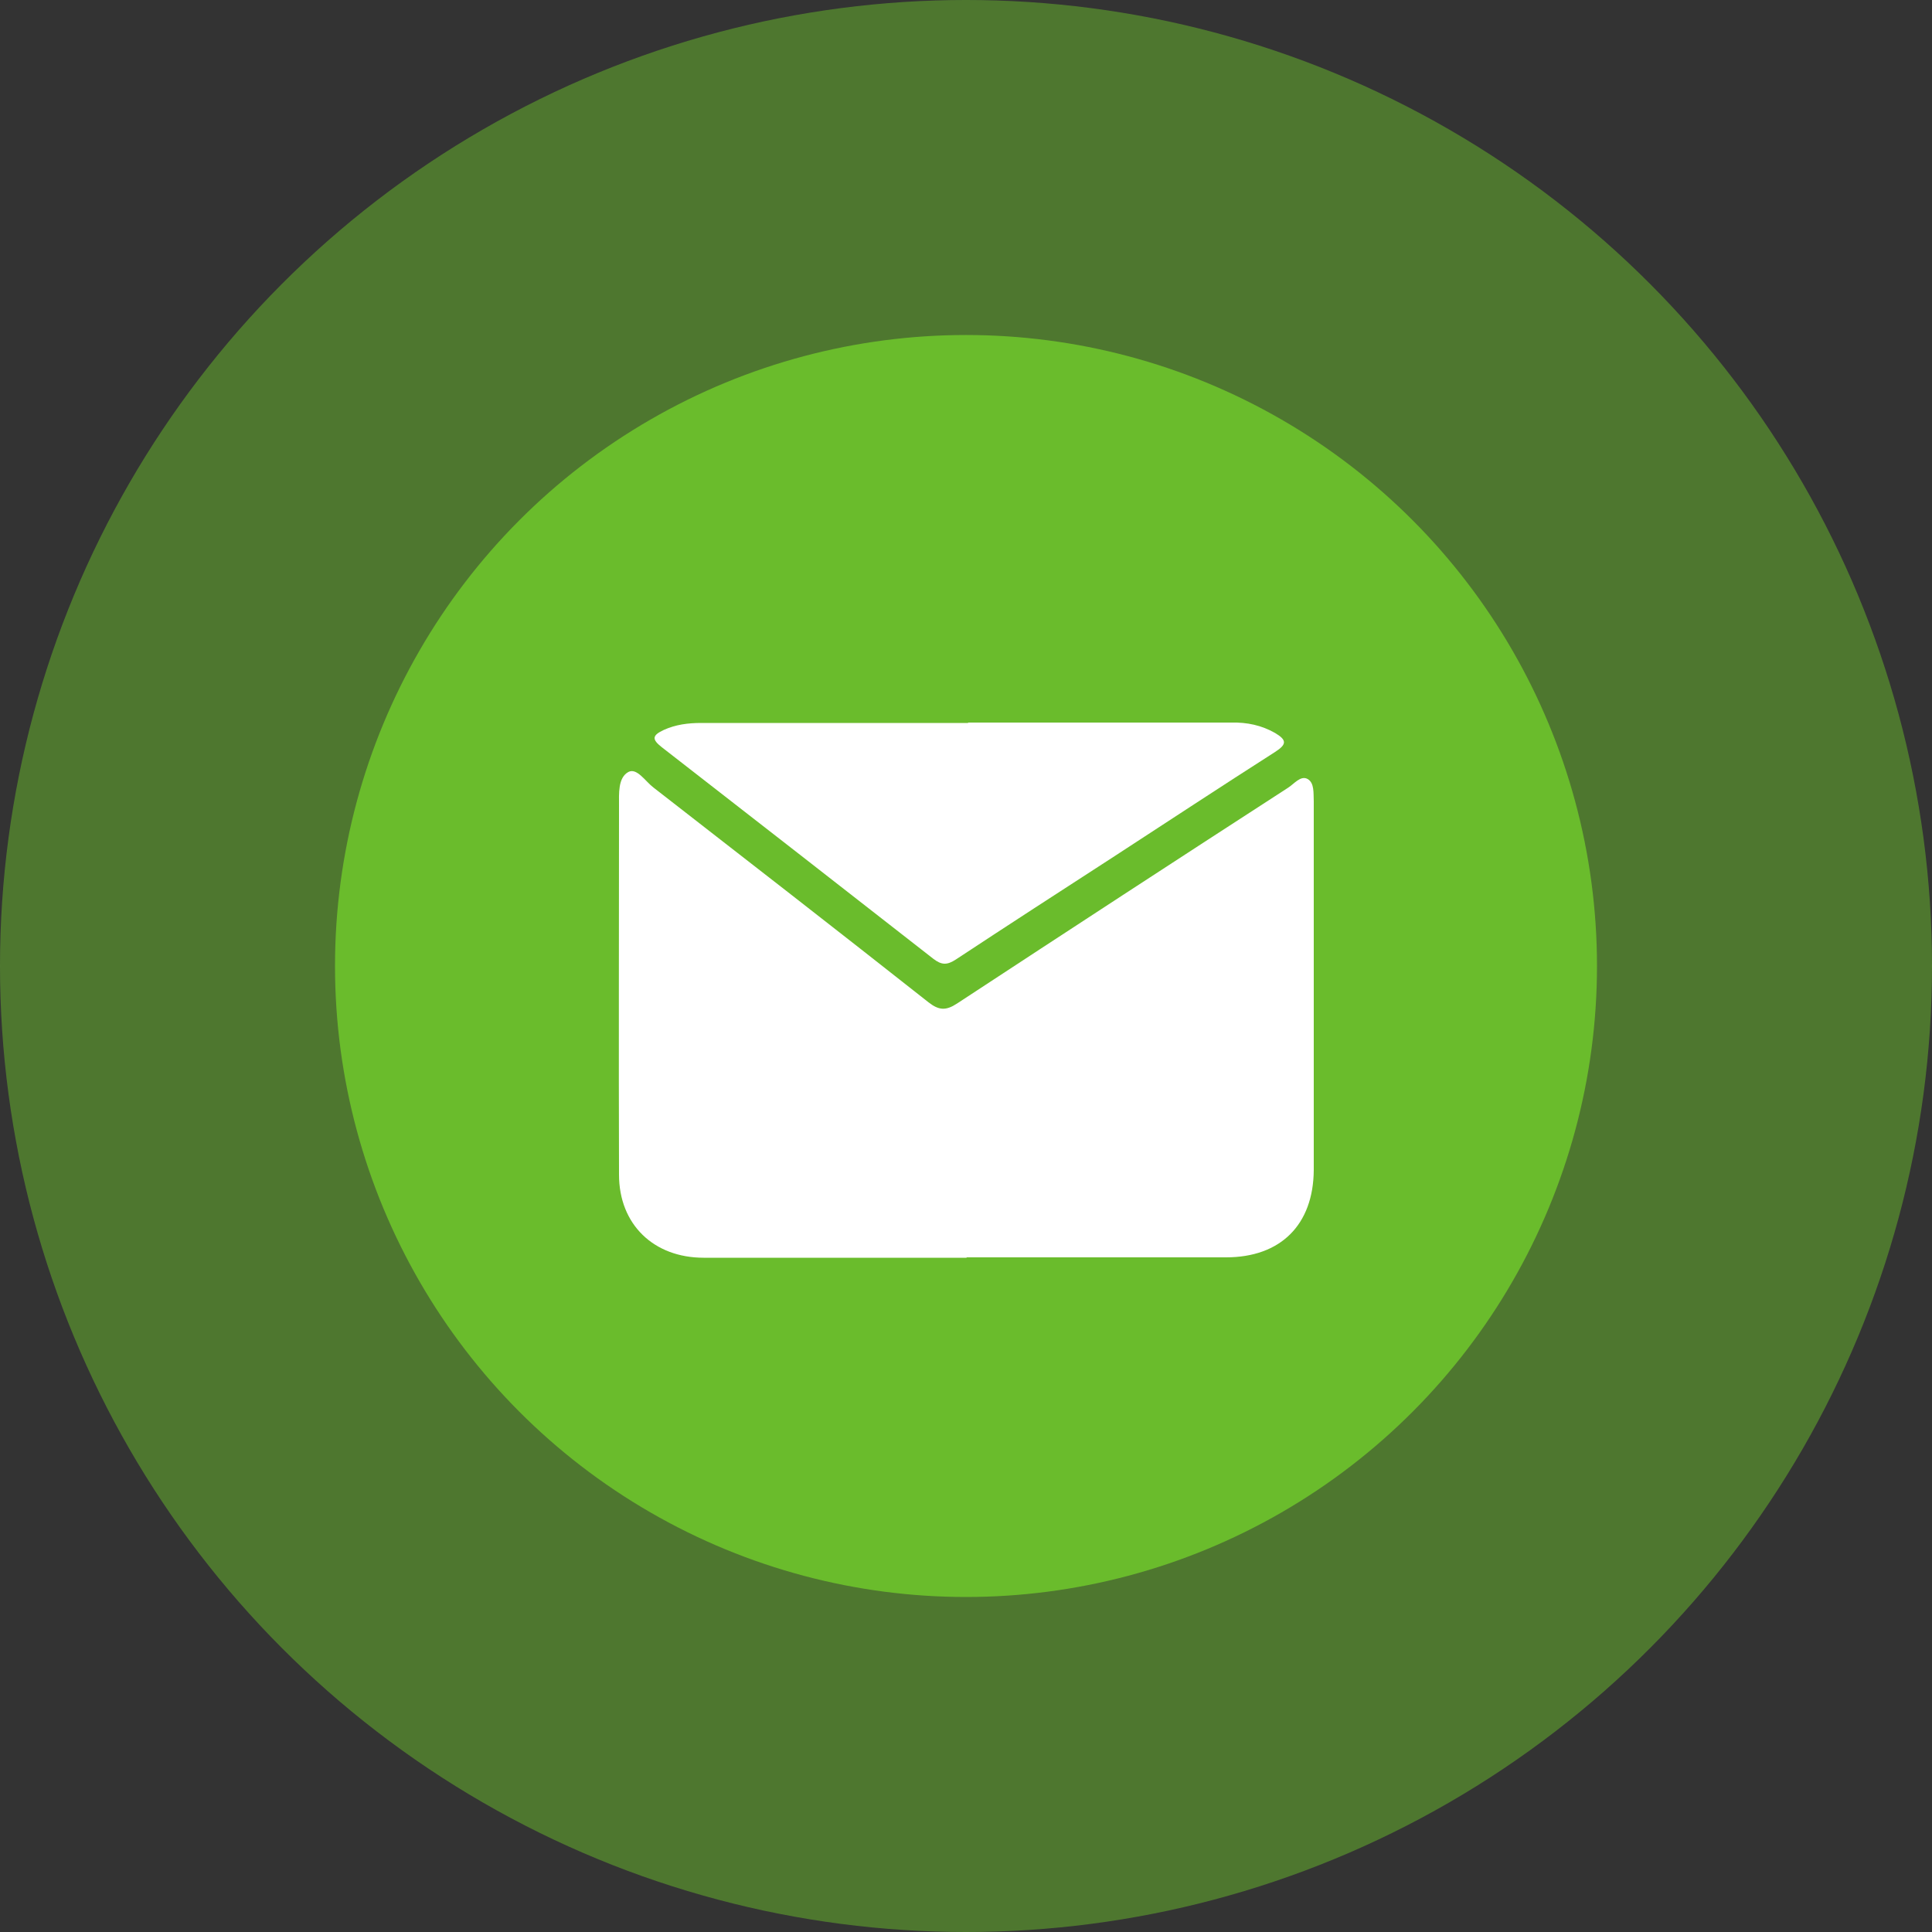
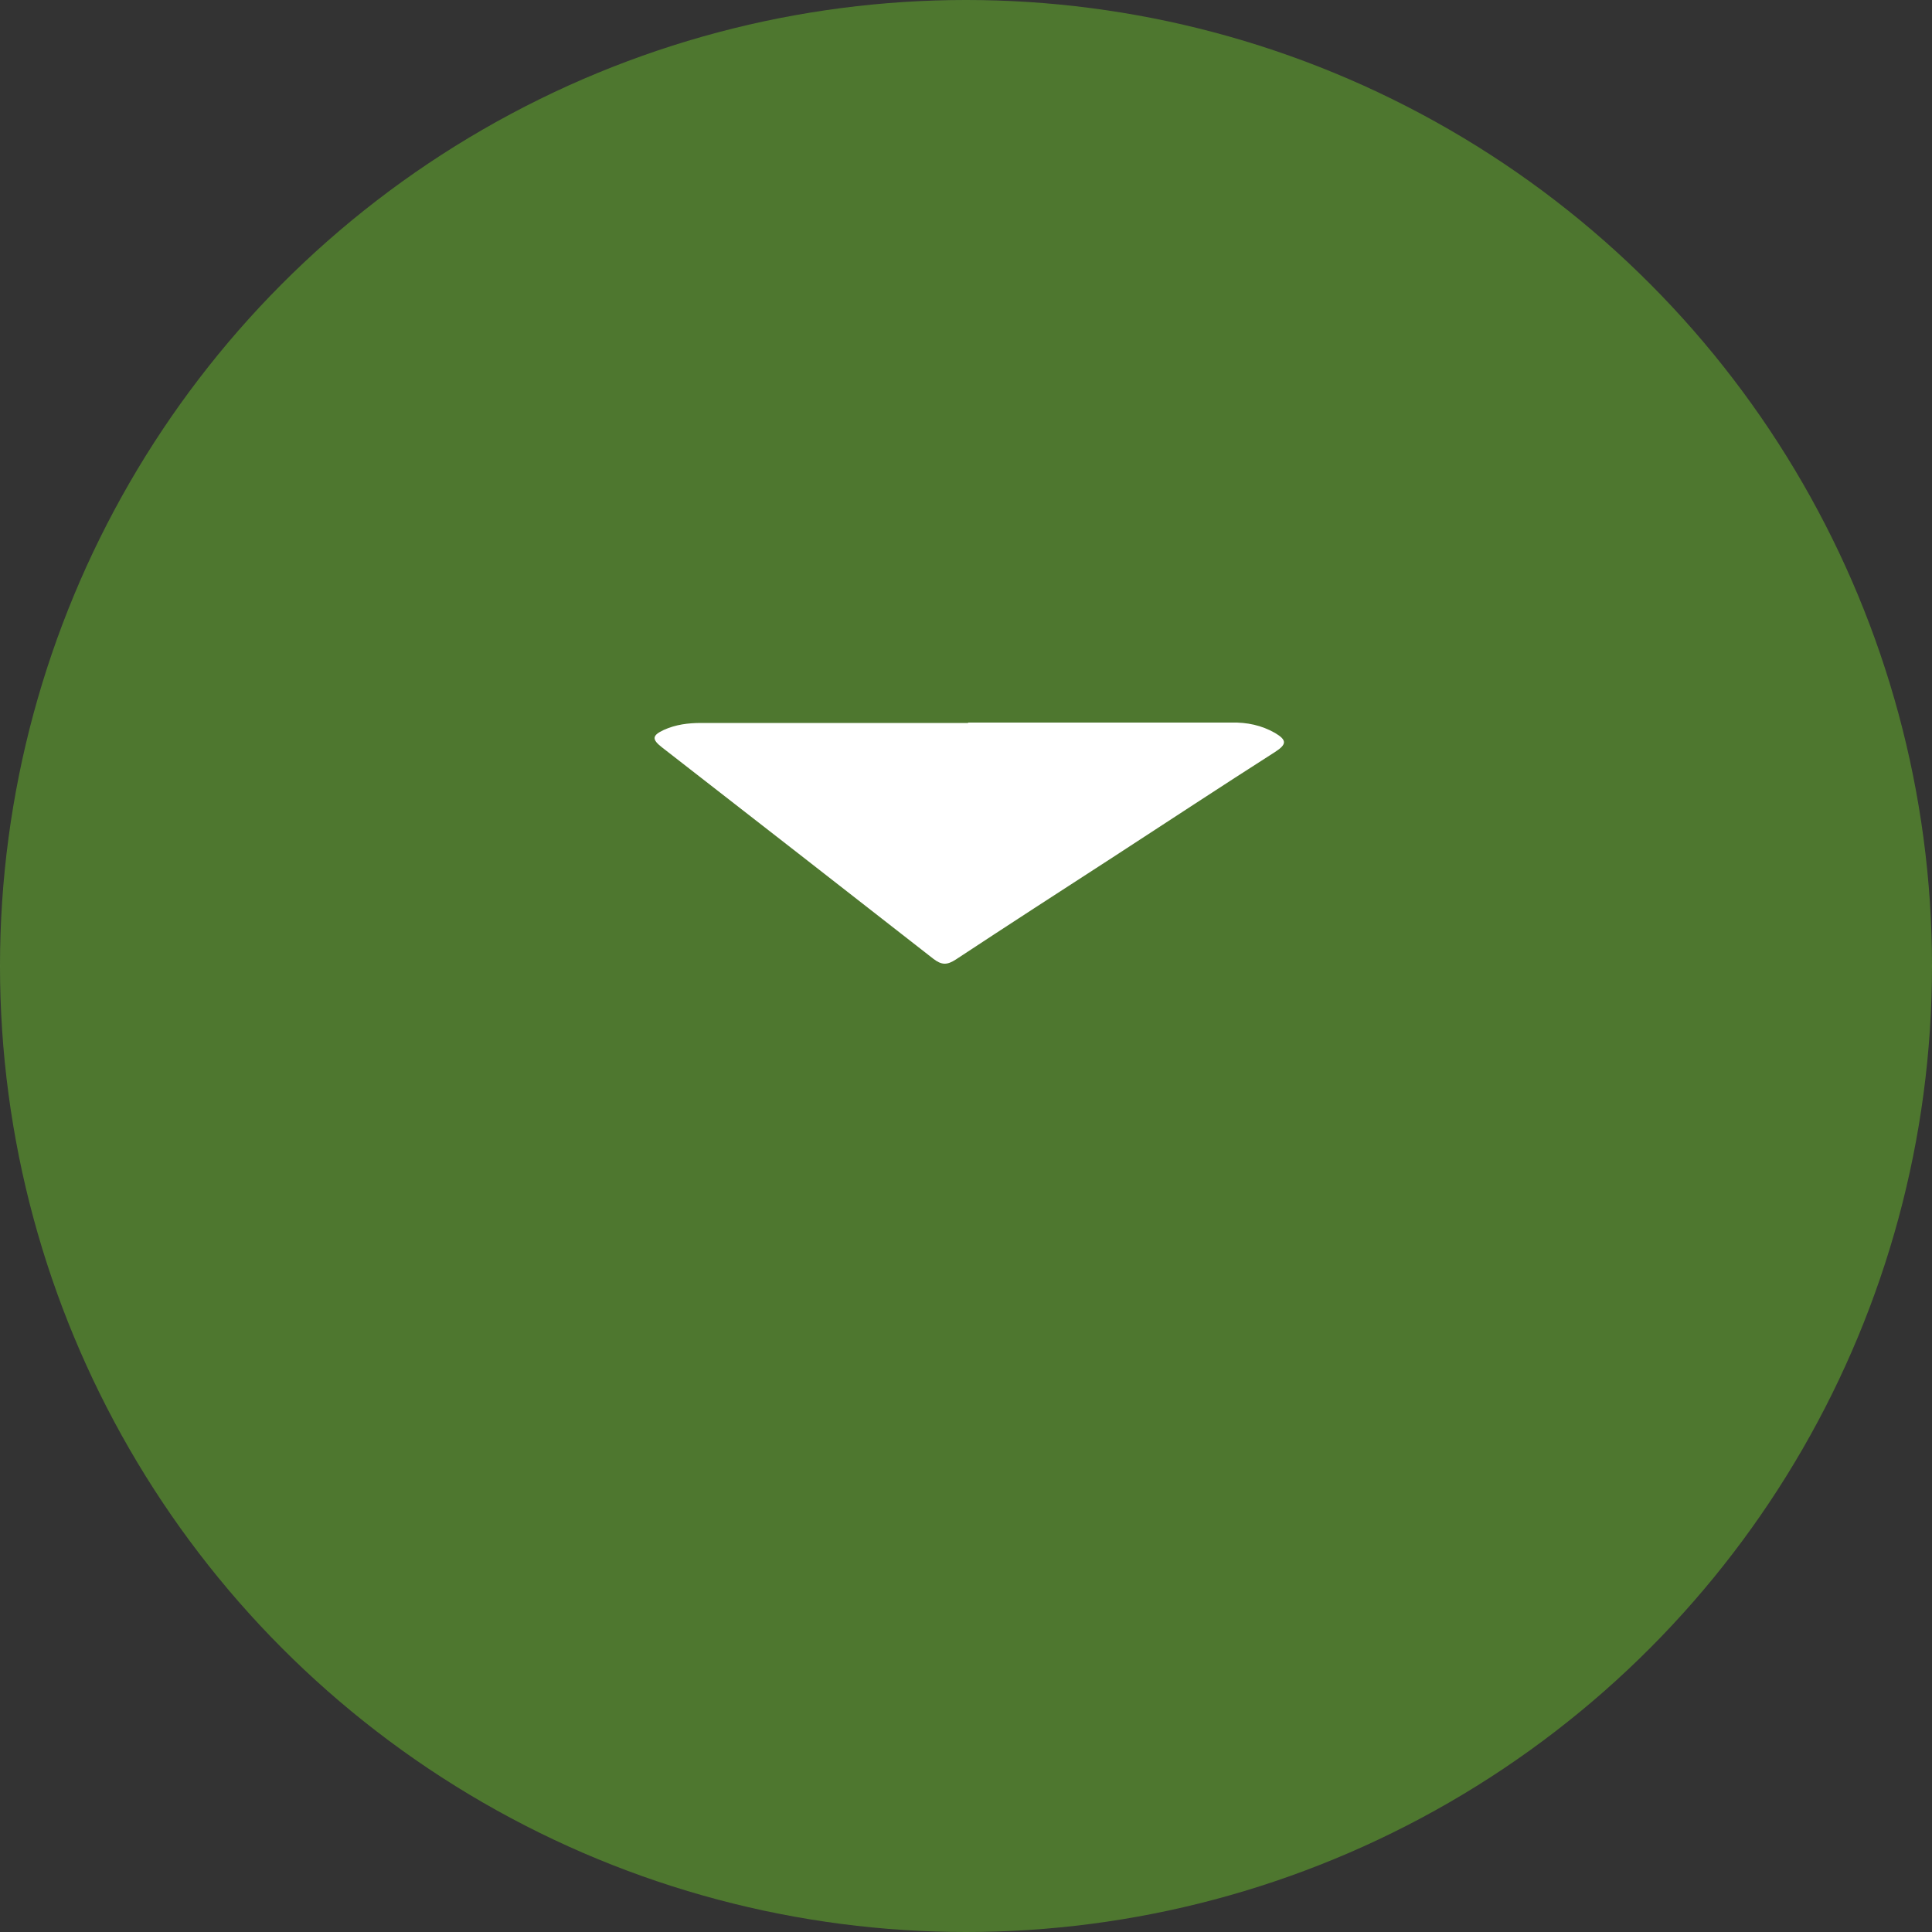
<svg xmlns="http://www.w3.org/2000/svg" id="Layer_1" data-name="Layer 1" viewBox="0 0 50 50">
  <rect x="0" y="0" width="50" height="50" fill="#333333" stroke="none" />
  <defs>
    <style>
      .cls-1 {
        fill: #fff;
      }

      .cls-1, .cls-2, .cls-3 {
        stroke-width: 0px;
      }

      .cls-2 {
        opacity: .5;
      }

      .cls-2, .cls-3 {
        fill: #6abc2c;
      }
    </style>
  </defs>
  <g>
    <circle class="cls-2" cx="25" cy="25" r="25" />
-     <circle class="cls-3" cx="25" cy="25" r="16.33" />
  </g>
  <g>
-     <path class="cls-1" d="m25.01,32.54c2.24,0,4.48,0,6.72,0,1.41,0,2.26-.84,2.27-2.26,0-3.06,0-6.12,0-9.18,0-.12,0-.24,0-.36-.01-.21.02-.48-.16-.58-.18-.1-.35.13-.51.23-2.86,1.85-5.71,3.71-8.56,5.58-.29.19-.47.18-.74-.03-2.37-1.87-4.74-3.71-7.12-5.56-.21-.16-.43-.52-.65-.4-.27.15-.24.56-.24.88,0,3.18-.01,6.36,0,9.54,0,1.29.9,2.15,2.19,2.15,2.27,0,4.54,0,6.81,0Z" />
    <path class="cls-1" d="m25.05,18.71c-2.3,0-4.6,0-6.9,0-.34,0-.66.04-.97.18-.3.14-.32.24-.05.45,2.34,1.82,4.68,3.64,7.02,5.47.22.17.36.17.59.02,1.35-.89,2.71-1.77,4.07-2.65,1.4-.91,2.78-1.82,4.19-2.72.31-.2.3-.31,0-.49-.35-.2-.73-.28-1.13-.27-2.27,0-4.54,0-6.81,0Z" />
  </g>
</svg>